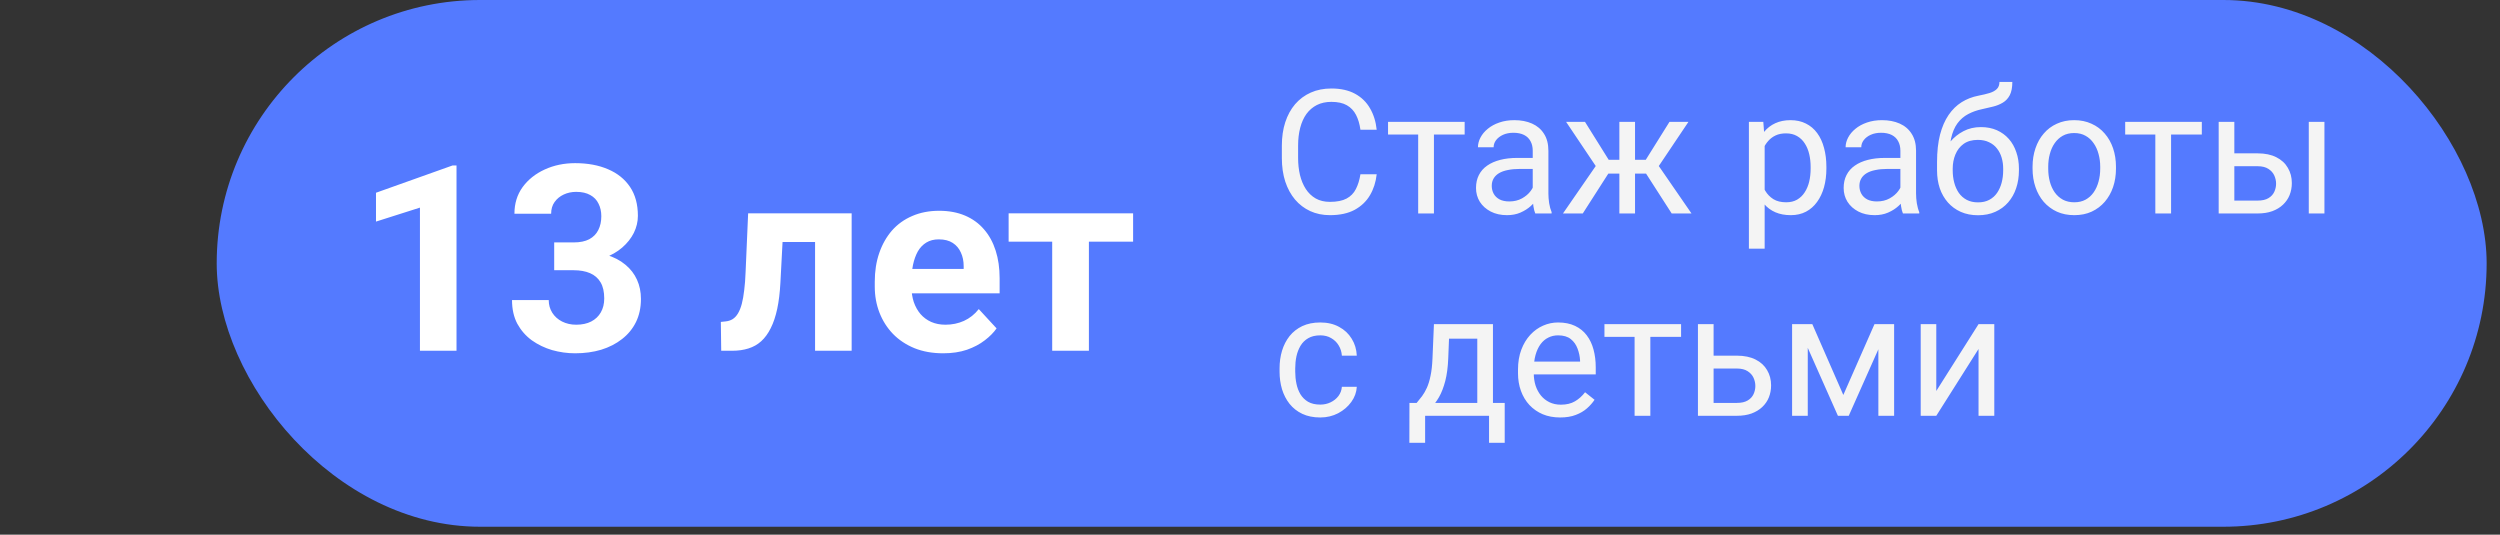
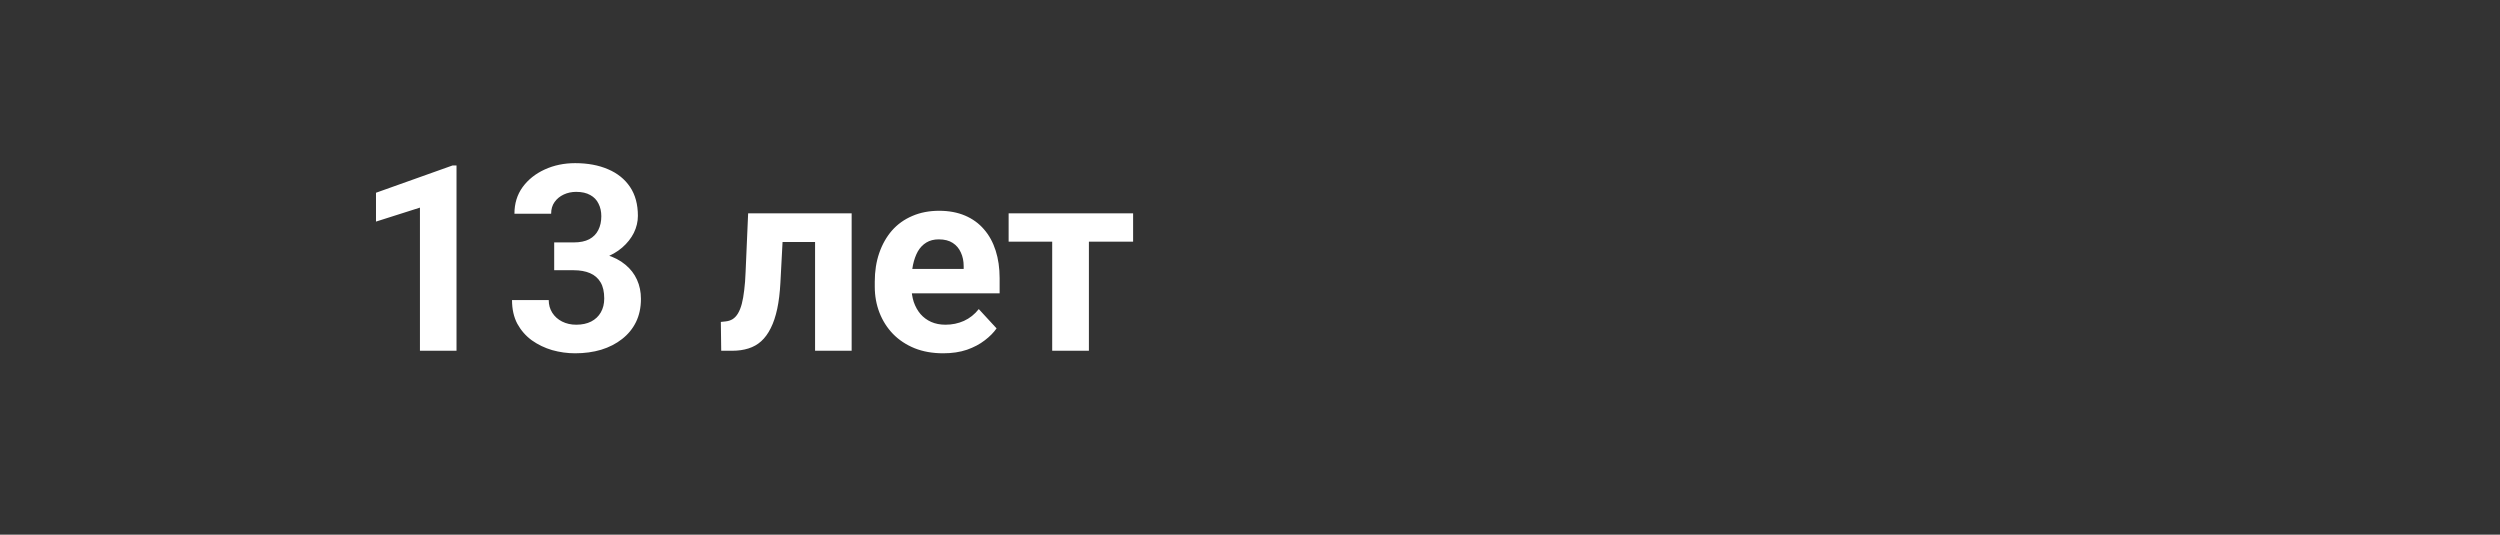
<svg xmlns="http://www.w3.org/2000/svg" width="173" height="37" viewBox="0 0 173 37" fill="none">
  <rect x="0" y="0" width="173" height="37" fill="#333333" stroke="none" />
-   <rect x="14.996" width="157.08" height="36.45" rx="18.225" fill="#547AFF" />
-   <path d="M94.142 12.059H95.267C95.208 12.598 95.054 13.081 94.804 13.506C94.554 13.932 94.2 14.27 93.743 14.52C93.286 14.766 92.716 14.889 92.032 14.889C91.532 14.889 91.077 14.795 90.667 14.608C90.261 14.42 89.911 14.155 89.618 13.811C89.325 13.463 89.099 13.047 88.939 12.563C88.782 12.075 88.704 11.532 88.704 10.934V10.085C88.704 9.487 88.782 8.946 88.939 8.461C89.099 7.973 89.327 7.555 89.624 7.208C89.925 6.86 90.286 6.592 90.708 6.405C91.13 6.217 91.605 6.124 92.132 6.124C92.776 6.124 93.321 6.245 93.767 6.487C94.212 6.729 94.558 7.065 94.804 7.495C95.054 7.92 95.208 8.415 95.267 8.977H94.142C94.087 8.579 93.985 8.237 93.837 7.952C93.689 7.663 93.478 7.44 93.204 7.284C92.931 7.127 92.573 7.049 92.132 7.049C91.753 7.049 91.419 7.122 91.13 7.266C90.845 7.411 90.605 7.616 90.409 7.881C90.218 8.147 90.073 8.465 89.976 8.836C89.878 9.208 89.829 9.62 89.829 10.073V10.934C89.829 11.352 89.872 11.745 89.958 12.112C90.048 12.479 90.183 12.801 90.362 13.079C90.542 13.356 90.77 13.575 91.048 13.735C91.325 13.891 91.653 13.969 92.032 13.969C92.513 13.969 92.895 13.893 93.181 13.741C93.466 13.588 93.681 13.37 93.825 13.085C93.974 12.799 94.079 12.457 94.142 12.059ZM99.228 8.432V14.772H98.138V8.432H99.228ZM101.354 8.432V9.311H96.052V8.432H101.354ZM106.065 13.688V10.424C106.065 10.174 106.015 9.958 105.913 9.774C105.815 9.586 105.667 9.442 105.468 9.34C105.269 9.239 105.022 9.188 104.729 9.188C104.456 9.188 104.216 9.235 104.009 9.329C103.806 9.422 103.646 9.545 103.528 9.698C103.415 9.85 103.358 10.014 103.358 10.19H102.274C102.274 9.963 102.333 9.739 102.45 9.516C102.567 9.293 102.735 9.092 102.954 8.913C103.177 8.729 103.442 8.584 103.751 8.479C104.063 8.37 104.411 8.315 104.794 8.315C105.255 8.315 105.661 8.393 106.013 8.549C106.368 8.706 106.646 8.942 106.845 9.258C107.048 9.571 107.149 9.963 107.149 10.436V13.389C107.149 13.6 107.167 13.825 107.202 14.063C107.241 14.301 107.298 14.506 107.372 14.678V14.772H106.241C106.187 14.647 106.144 14.481 106.112 14.274C106.081 14.063 106.065 13.868 106.065 13.688ZM106.253 10.928L106.265 11.69H105.169C104.86 11.69 104.585 11.715 104.343 11.766C104.101 11.813 103.897 11.885 103.733 11.983C103.569 12.081 103.444 12.204 103.358 12.352C103.272 12.497 103.229 12.666 103.229 12.862C103.229 13.061 103.274 13.243 103.364 13.407C103.454 13.571 103.589 13.702 103.769 13.799C103.952 13.893 104.177 13.94 104.442 13.94C104.774 13.94 105.067 13.87 105.321 13.729C105.575 13.588 105.776 13.416 105.925 13.213C106.077 13.01 106.159 12.813 106.171 12.622L106.634 13.143C106.606 13.307 106.532 13.489 106.411 13.688C106.29 13.887 106.128 14.079 105.925 14.262C105.726 14.442 105.487 14.592 105.21 14.713C104.937 14.831 104.628 14.889 104.284 14.889C103.854 14.889 103.478 14.805 103.153 14.637C102.833 14.469 102.583 14.245 102.403 13.963C102.228 13.678 102.14 13.36 102.14 13.008C102.14 12.668 102.206 12.37 102.339 12.112C102.472 11.85 102.663 11.633 102.913 11.461C103.163 11.286 103.464 11.153 103.815 11.063C104.167 10.973 104.56 10.928 104.993 10.928H106.253ZM110.776 12.012L108.374 8.432H109.681L111.321 11.057H112.587L112.429 12.012H110.776ZM111.368 11.901L109.528 14.772H108.157L110.683 11.116L111.368 11.901ZM113.144 8.432V14.772H112.06V8.432H113.144ZM116.841 8.432L114.438 12.012H112.786L112.616 11.057H113.888L115.528 8.432H116.841ZM115.681 14.772L113.835 11.901L114.532 11.116L117.052 14.772H115.681ZM122.114 9.651V17.209H121.024V8.432H122.021L122.114 9.651ZM126.386 11.549V11.672C126.386 12.133 126.331 12.561 126.222 12.956C126.112 13.346 125.952 13.686 125.741 13.975C125.534 14.264 125.278 14.489 124.974 14.649C124.669 14.809 124.319 14.889 123.925 14.889C123.522 14.889 123.167 14.823 122.858 14.69C122.55 14.557 122.288 14.364 122.073 14.11C121.858 13.856 121.687 13.551 121.558 13.196C121.433 12.84 121.347 12.44 121.3 11.995V11.338C121.347 10.87 121.435 10.45 121.563 10.079C121.692 9.708 121.862 9.391 122.073 9.129C122.288 8.864 122.548 8.663 122.853 8.526C123.157 8.385 123.509 8.315 123.907 8.315C124.306 8.315 124.659 8.393 124.968 8.549C125.276 8.702 125.536 8.92 125.747 9.206C125.958 9.491 126.116 9.833 126.222 10.231C126.331 10.626 126.386 11.065 126.386 11.549ZM125.296 11.672V11.549C125.296 11.233 125.263 10.936 125.196 10.659C125.13 10.377 125.026 10.131 124.886 9.92C124.749 9.706 124.573 9.538 124.358 9.416C124.144 9.291 123.888 9.229 123.591 9.229C123.317 9.229 123.079 9.276 122.876 9.37C122.677 9.463 122.507 9.59 122.366 9.75C122.226 9.907 122.11 10.086 122.021 10.29C121.935 10.489 121.87 10.696 121.827 10.911V12.428C121.905 12.702 122.015 12.96 122.155 13.202C122.296 13.44 122.483 13.633 122.718 13.782C122.952 13.926 123.247 13.998 123.603 13.998C123.896 13.998 124.147 13.938 124.358 13.817C124.573 13.692 124.749 13.522 124.886 13.307C125.026 13.092 125.13 12.846 125.196 12.569C125.263 12.288 125.296 11.989 125.296 11.672ZM131.507 13.688V10.424C131.507 10.174 131.456 9.958 131.354 9.774C131.257 9.586 131.108 9.442 130.909 9.34C130.71 9.239 130.464 9.188 130.171 9.188C129.897 9.188 129.657 9.235 129.45 9.329C129.247 9.422 129.087 9.545 128.97 9.698C128.856 9.85 128.8 10.014 128.8 10.19H127.716C127.716 9.963 127.774 9.739 127.892 9.516C128.009 9.293 128.177 9.092 128.396 8.913C128.618 8.729 128.884 8.584 129.192 8.479C129.505 8.37 129.853 8.315 130.235 8.315C130.696 8.315 131.103 8.393 131.454 8.549C131.81 8.706 132.087 8.942 132.286 9.258C132.489 9.571 132.591 9.963 132.591 10.436V13.389C132.591 13.6 132.608 13.825 132.644 14.063C132.683 14.301 132.739 14.506 132.813 14.678V14.772H131.683C131.628 14.647 131.585 14.481 131.554 14.274C131.522 14.063 131.507 13.868 131.507 13.688ZM131.694 10.928L131.706 11.69H130.61C130.302 11.69 130.026 11.715 129.784 11.766C129.542 11.813 129.339 11.885 129.175 11.983C129.011 12.081 128.886 12.204 128.8 12.352C128.714 12.497 128.671 12.666 128.671 12.862C128.671 13.061 128.716 13.243 128.806 13.407C128.896 13.571 129.03 13.702 129.21 13.799C129.394 13.893 129.618 13.94 129.884 13.94C130.216 13.94 130.509 13.87 130.763 13.729C131.017 13.588 131.218 13.416 131.366 13.213C131.519 13.01 131.601 12.813 131.612 12.622L132.075 13.143C132.048 13.307 131.974 13.489 131.853 13.688C131.731 13.887 131.569 14.079 131.366 14.262C131.167 14.442 130.929 14.592 130.651 14.713C130.378 14.831 130.069 14.889 129.726 14.889C129.296 14.889 128.919 14.805 128.595 14.637C128.274 14.469 128.024 14.245 127.845 13.963C127.669 13.678 127.581 13.36 127.581 13.008C127.581 12.668 127.647 12.37 127.78 12.112C127.913 11.85 128.104 11.633 128.354 11.461C128.604 11.286 128.905 11.153 129.257 11.063C129.608 10.973 130.001 10.928 130.435 10.928H131.694ZM138.362 5.672H139.253C139.253 6.055 139.194 6.36 139.077 6.586C138.96 6.809 138.8 6.981 138.597 7.102C138.397 7.223 138.171 7.315 137.917 7.377C137.667 7.44 137.407 7.5 137.138 7.559C136.802 7.629 136.489 7.741 136.2 7.893C135.915 8.041 135.669 8.252 135.462 8.526C135.259 8.799 135.108 9.155 135.011 9.592C134.917 10.03 134.892 10.571 134.935 11.215V11.754H134.044V11.215C134.044 10.493 134.112 9.862 134.249 9.323C134.39 8.784 134.587 8.329 134.841 7.958C135.095 7.586 135.396 7.292 135.743 7.073C136.095 6.854 136.481 6.704 136.903 6.622C137.208 6.563 137.47 6.5 137.688 6.434C137.907 6.364 138.073 6.27 138.187 6.153C138.304 6.036 138.362 5.875 138.362 5.672ZM137.079 8.795C137.493 8.795 137.862 8.868 138.187 9.012C138.511 9.157 138.786 9.358 139.013 9.616C139.239 9.874 139.411 10.178 139.528 10.53C139.649 10.877 139.71 11.256 139.71 11.666V11.795C139.71 12.237 139.646 12.647 139.517 13.026C139.392 13.401 139.206 13.729 138.96 14.01C138.718 14.288 138.421 14.504 138.069 14.661C137.722 14.817 137.325 14.895 136.88 14.895C136.435 14.895 136.036 14.817 135.685 14.661C135.337 14.504 135.04 14.288 134.794 14.01C134.548 13.729 134.36 13.401 134.231 13.026C134.106 12.647 134.044 12.237 134.044 11.795V11.666C134.044 11.569 134.062 11.473 134.097 11.379C134.132 11.286 134.175 11.19 134.226 11.092C134.28 10.995 134.329 10.891 134.372 10.782C134.517 10.43 134.714 10.104 134.964 9.803C135.218 9.502 135.521 9.26 135.872 9.077C136.228 8.889 136.63 8.795 137.079 8.795ZM136.868 9.68C136.47 9.68 136.142 9.772 135.884 9.956C135.63 10.139 135.44 10.383 135.315 10.688C135.19 10.989 135.128 11.315 135.128 11.666V11.795C135.128 12.092 135.163 12.373 135.233 12.639C135.304 12.905 135.409 13.141 135.55 13.348C135.694 13.551 135.876 13.711 136.095 13.829C136.317 13.946 136.579 14.004 136.88 14.004C137.181 14.004 137.44 13.946 137.659 13.829C137.878 13.711 138.058 13.551 138.198 13.348C138.339 13.141 138.444 12.905 138.515 12.639C138.585 12.373 138.62 12.092 138.62 11.795V11.666C138.62 11.401 138.585 11.149 138.515 10.911C138.444 10.672 138.337 10.461 138.192 10.278C138.052 10.094 137.87 9.95 137.647 9.844C137.429 9.735 137.169 9.68 136.868 9.68ZM140.653 11.672V11.538C140.653 11.081 140.72 10.657 140.853 10.266C140.985 9.872 141.177 9.53 141.427 9.241C141.677 8.948 141.979 8.721 142.335 8.561C142.69 8.397 143.089 8.315 143.53 8.315C143.976 8.315 144.376 8.397 144.731 8.561C145.091 8.721 145.396 8.948 145.646 9.241C145.899 9.53 146.093 9.872 146.226 10.266C146.358 10.657 146.425 11.081 146.425 11.538V11.672C146.425 12.129 146.358 12.553 146.226 12.944C146.093 13.335 145.899 13.676 145.646 13.969C145.396 14.258 145.093 14.485 144.737 14.649C144.386 14.809 143.987 14.889 143.542 14.889C143.097 14.889 142.696 14.809 142.341 14.649C141.985 14.485 141.681 14.258 141.427 13.969C141.177 13.676 140.985 13.335 140.853 12.944C140.72 12.553 140.653 12.129 140.653 11.672ZM141.737 11.538V11.672C141.737 11.989 141.774 12.288 141.849 12.569C141.923 12.846 142.034 13.092 142.183 13.307C142.335 13.522 142.524 13.692 142.751 13.817C142.978 13.938 143.241 13.998 143.542 13.998C143.839 13.998 144.099 13.938 144.321 13.817C144.548 13.692 144.735 13.522 144.884 13.307C145.032 13.092 145.144 12.846 145.218 12.569C145.296 12.288 145.335 11.989 145.335 11.672V11.538C145.335 11.225 145.296 10.93 145.218 10.653C145.144 10.372 145.03 10.123 144.878 9.909C144.729 9.69 144.542 9.518 144.315 9.393C144.093 9.268 143.831 9.206 143.53 9.206C143.233 9.206 142.972 9.268 142.745 9.393C142.522 9.518 142.335 9.69 142.183 9.909C142.034 10.123 141.923 10.372 141.849 10.653C141.774 10.93 141.737 11.225 141.737 11.538ZM150.239 8.432V14.772H149.149V8.432H150.239ZM152.366 8.432V9.311H147.063V8.432H152.366ZM154.323 10.612H156.228C156.739 10.612 157.171 10.702 157.522 10.881C157.874 11.057 158.14 11.301 158.319 11.614C158.503 11.922 158.595 12.274 158.595 12.668C158.595 12.961 158.544 13.237 158.442 13.495C158.341 13.748 158.188 13.971 157.985 14.163C157.786 14.354 157.538 14.504 157.241 14.614C156.948 14.719 156.61 14.772 156.228 14.772H153.532V8.432H154.616V13.881H156.228C156.54 13.881 156.79 13.825 156.978 13.711C157.165 13.598 157.3 13.452 157.382 13.272C157.464 13.092 157.505 12.905 157.505 12.71C157.505 12.518 157.464 12.331 157.382 12.147C157.3 11.963 157.165 11.811 156.978 11.69C156.79 11.565 156.54 11.502 156.228 11.502H154.323V10.612ZM160.851 8.432V14.772H159.767V8.432H160.851ZM91.364 27.998C91.622 27.998 91.86 27.946 92.079 27.84C92.298 27.735 92.478 27.59 92.618 27.407C92.759 27.219 92.839 27.006 92.858 26.768H93.89C93.87 27.143 93.743 27.493 93.509 27.817C93.278 28.137 92.976 28.397 92.601 28.596C92.226 28.791 91.814 28.889 91.364 28.889C90.888 28.889 90.472 28.805 90.116 28.637C89.765 28.469 89.472 28.239 89.237 27.946C89.007 27.653 88.833 27.317 88.716 26.938C88.603 26.555 88.546 26.151 88.546 25.725V25.479C88.546 25.053 88.603 24.651 88.716 24.272C88.833 23.889 89.007 23.551 89.237 23.258C89.472 22.965 89.765 22.735 90.116 22.567C90.472 22.399 90.888 22.315 91.364 22.315C91.86 22.315 92.294 22.416 92.665 22.62C93.036 22.819 93.327 23.092 93.538 23.44C93.753 23.784 93.87 24.174 93.89 24.612H92.858C92.839 24.35 92.765 24.114 92.636 23.903C92.511 23.692 92.339 23.524 92.12 23.399C91.905 23.27 91.653 23.206 91.364 23.206C91.032 23.206 90.753 23.272 90.526 23.405C90.304 23.534 90.126 23.709 89.993 23.932C89.864 24.151 89.77 24.395 89.712 24.665C89.657 24.93 89.63 25.202 89.63 25.479V25.725C89.63 26.002 89.657 26.276 89.712 26.545C89.767 26.815 89.858 27.059 89.987 27.278C90.12 27.497 90.298 27.672 90.52 27.805C90.747 27.934 91.028 27.998 91.364 27.998ZM99.228 22.432H100.312L100.218 24.805C100.194 25.407 100.126 25.926 100.013 26.364C99.899 26.801 99.755 27.174 99.579 27.483C99.403 27.788 99.206 28.044 98.987 28.25C98.772 28.457 98.55 28.631 98.319 28.772H97.78L97.81 27.887L98.032 27.881C98.161 27.729 98.286 27.573 98.407 27.413C98.528 27.248 98.64 27.055 98.741 26.832C98.843 26.606 98.927 26.331 98.993 26.006C99.064 25.678 99.108 25.278 99.128 24.805L99.228 22.432ZM99.497 22.432H103.312V28.772H102.228V23.434H99.497V22.432ZM97.534 27.881H104.126V30.641H103.042V28.772H98.618V30.641H97.528L97.534 27.881ZM107.958 28.889C107.517 28.889 107.116 28.815 106.757 28.666C106.401 28.514 106.095 28.301 105.837 28.028C105.583 27.754 105.388 27.43 105.251 27.055C105.114 26.68 105.046 26.27 105.046 25.825V25.579C105.046 25.063 105.122 24.604 105.274 24.202C105.427 23.795 105.634 23.452 105.896 23.17C106.157 22.889 106.454 22.676 106.786 22.532C107.118 22.387 107.462 22.315 107.817 22.315C108.271 22.315 108.661 22.393 108.989 22.549C109.321 22.706 109.593 22.924 109.804 23.206C110.015 23.483 110.171 23.811 110.272 24.19C110.374 24.565 110.425 24.975 110.425 25.42V25.907H105.69V25.022H109.341V24.94C109.325 24.659 109.267 24.385 109.165 24.12C109.067 23.854 108.911 23.635 108.696 23.463C108.481 23.291 108.188 23.206 107.817 23.206C107.571 23.206 107.345 23.258 107.138 23.364C106.931 23.465 106.753 23.618 106.604 23.821C106.456 24.024 106.341 24.272 106.259 24.565C106.177 24.858 106.136 25.196 106.136 25.579V25.825C106.136 26.125 106.177 26.409 106.259 26.674C106.345 26.936 106.468 27.166 106.628 27.366C106.792 27.565 106.989 27.721 107.22 27.834C107.454 27.948 107.72 28.004 108.017 28.004C108.399 28.004 108.724 27.926 108.989 27.77C109.255 27.614 109.487 27.405 109.687 27.143L110.343 27.665C110.206 27.872 110.032 28.069 109.821 28.256C109.61 28.444 109.351 28.596 109.042 28.713C108.737 28.831 108.376 28.889 107.958 28.889ZM114.204 22.432V28.772H113.114V22.432H114.204ZM116.331 22.432V23.311H111.028V22.432H116.331ZM118.288 24.612H120.192C120.704 24.612 121.136 24.702 121.487 24.881C121.839 25.057 122.104 25.301 122.284 25.614C122.468 25.922 122.56 26.274 122.56 26.669C122.56 26.961 122.509 27.237 122.407 27.495C122.306 27.748 122.153 27.971 121.95 28.163C121.751 28.354 121.503 28.504 121.206 28.614C120.913 28.719 120.575 28.772 120.192 28.772H117.497V22.432H118.581V27.881H120.192C120.505 27.881 120.755 27.825 120.942 27.711C121.13 27.598 121.265 27.452 121.347 27.272C121.429 27.092 121.47 26.905 121.47 26.709C121.47 26.518 121.429 26.331 121.347 26.147C121.265 25.963 121.13 25.811 120.942 25.69C120.755 25.565 120.505 25.502 120.192 25.502H118.288V24.612ZM127.558 27.331L129.714 22.432H130.757L127.933 28.772H127.183L124.37 22.432H125.413L127.558 27.331ZM125.097 22.432V28.772H124.013V22.432H125.097ZM129.983 28.772V22.432H131.073V28.772H129.983ZM133.991 27.055L136.915 22.432H138.005V28.772H136.915V24.149L133.991 28.772H132.913V22.432H133.991V27.055Z" fill="#F4F4F4" />
  <path d="M31.591 11.449V24.272H29.06V14.367L26.019 15.334V13.338L31.319 11.449H31.591ZM38.35 16.775H39.704C40.137 16.775 40.495 16.702 40.776 16.555C41.057 16.403 41.265 16.192 41.4 15.922C41.541 15.647 41.611 15.328 41.611 14.964C41.611 14.636 41.547 14.346 41.418 14.094C41.295 13.836 41.104 13.637 40.846 13.497C40.589 13.35 40.263 13.277 39.871 13.277C39.56 13.277 39.273 13.338 39.009 13.461C38.746 13.585 38.535 13.757 38.377 13.98C38.218 14.203 38.139 14.472 38.139 14.789H35.599C35.599 14.085 35.787 13.473 36.162 12.952C36.543 12.43 37.052 12.023 37.691 11.73C38.33 11.437 39.033 11.29 39.8 11.29C40.668 11.29 41.426 11.431 42.077 11.712C42.727 11.988 43.234 12.395 43.597 12.934C43.961 13.473 44.142 14.141 44.142 14.938C44.142 15.342 44.048 15.735 43.861 16.116C43.673 16.491 43.404 16.831 43.052 17.135C42.707 17.434 42.285 17.674 41.787 17.856C41.289 18.032 40.729 18.12 40.108 18.12H38.35V16.775ZM38.35 18.7V17.39H40.108C40.805 17.39 41.418 17.469 41.945 17.627C42.472 17.786 42.915 18.014 43.272 18.313C43.63 18.606 43.899 18.955 44.081 19.359C44.262 19.757 44.353 20.2 44.353 20.686C44.353 21.284 44.239 21.817 44.01 22.286C43.782 22.748 43.46 23.141 43.044 23.463C42.633 23.786 42.153 24.032 41.602 24.202C41.051 24.366 40.451 24.448 39.8 24.448C39.261 24.448 38.731 24.375 38.21 24.228C37.694 24.076 37.225 23.85 36.803 23.551C36.387 23.247 36.053 22.866 35.801 22.409C35.555 21.946 35.432 21.398 35.432 20.765H37.972C37.972 21.093 38.054 21.386 38.218 21.644C38.383 21.902 38.608 22.104 38.895 22.25C39.188 22.397 39.513 22.47 39.871 22.47C40.275 22.47 40.621 22.397 40.908 22.25C41.201 22.098 41.423 21.887 41.576 21.618C41.734 21.342 41.813 21.023 41.813 20.66C41.813 20.191 41.728 19.816 41.558 19.535C41.388 19.248 41.145 19.037 40.829 18.902C40.512 18.767 40.137 18.7 39.704 18.7H38.35ZM57.08 14.762V16.748H52.404V14.762H57.08ZM58.934 14.762V24.272H56.403V14.762H58.934ZM51.771 14.762H54.258L54.004 19.561C53.968 20.247 53.895 20.85 53.784 21.372C53.672 21.893 53.523 22.338 53.336 22.707C53.154 23.077 52.934 23.378 52.676 23.613C52.425 23.841 52.129 24.008 51.789 24.114C51.455 24.219 51.086 24.272 50.681 24.272H49.908L49.882 22.277L50.207 22.242C50.394 22.224 50.558 22.171 50.699 22.084C50.845 21.99 50.968 21.858 51.068 21.688C51.173 21.512 51.261 21.293 51.332 21.029C51.402 20.759 51.458 20.443 51.499 20.08C51.546 19.716 51.578 19.297 51.595 18.823L51.771 14.762ZM65.271 24.448C64.533 24.448 63.871 24.331 63.285 24.096C62.699 23.856 62.201 23.525 61.791 23.103C61.386 22.681 61.076 22.192 60.859 21.635C60.642 21.073 60.534 20.475 60.534 19.842V19.491C60.534 18.77 60.636 18.111 60.842 17.513C61.047 16.916 61.34 16.397 61.72 15.957C62.107 15.518 62.576 15.181 63.127 14.947C63.677 14.707 64.299 14.586 64.99 14.586C65.664 14.586 66.261 14.698 66.783 14.92C67.304 15.143 67.741 15.46 68.092 15.87C68.45 16.28 68.719 16.772 68.901 17.346C69.083 17.915 69.174 18.547 69.174 19.245V20.299H61.615V18.612H66.686V18.419C66.686 18.067 66.622 17.753 66.493 17.478C66.37 17.197 66.182 16.974 65.93 16.81C65.678 16.646 65.356 16.564 64.963 16.564C64.629 16.564 64.342 16.637 64.102 16.784C63.862 16.93 63.666 17.135 63.513 17.399C63.367 17.663 63.255 17.973 63.179 18.331C63.109 18.682 63.074 19.069 63.074 19.491V19.842C63.074 20.223 63.127 20.575 63.232 20.897C63.343 21.219 63.499 21.498 63.698 21.732C63.903 21.966 64.149 22.148 64.436 22.277C64.729 22.406 65.06 22.47 65.429 22.47C65.886 22.47 66.311 22.382 66.704 22.206C67.102 22.025 67.445 21.752 67.732 21.389L68.963 22.725C68.763 23.012 68.491 23.288 68.145 23.551C67.805 23.815 67.395 24.032 66.915 24.202C66.434 24.366 65.886 24.448 65.271 24.448ZM75.352 14.762V24.272H72.812V14.762H75.352ZM78.411 14.762V16.722H69.797V14.762H78.411Z" fill="white" />
</svg>